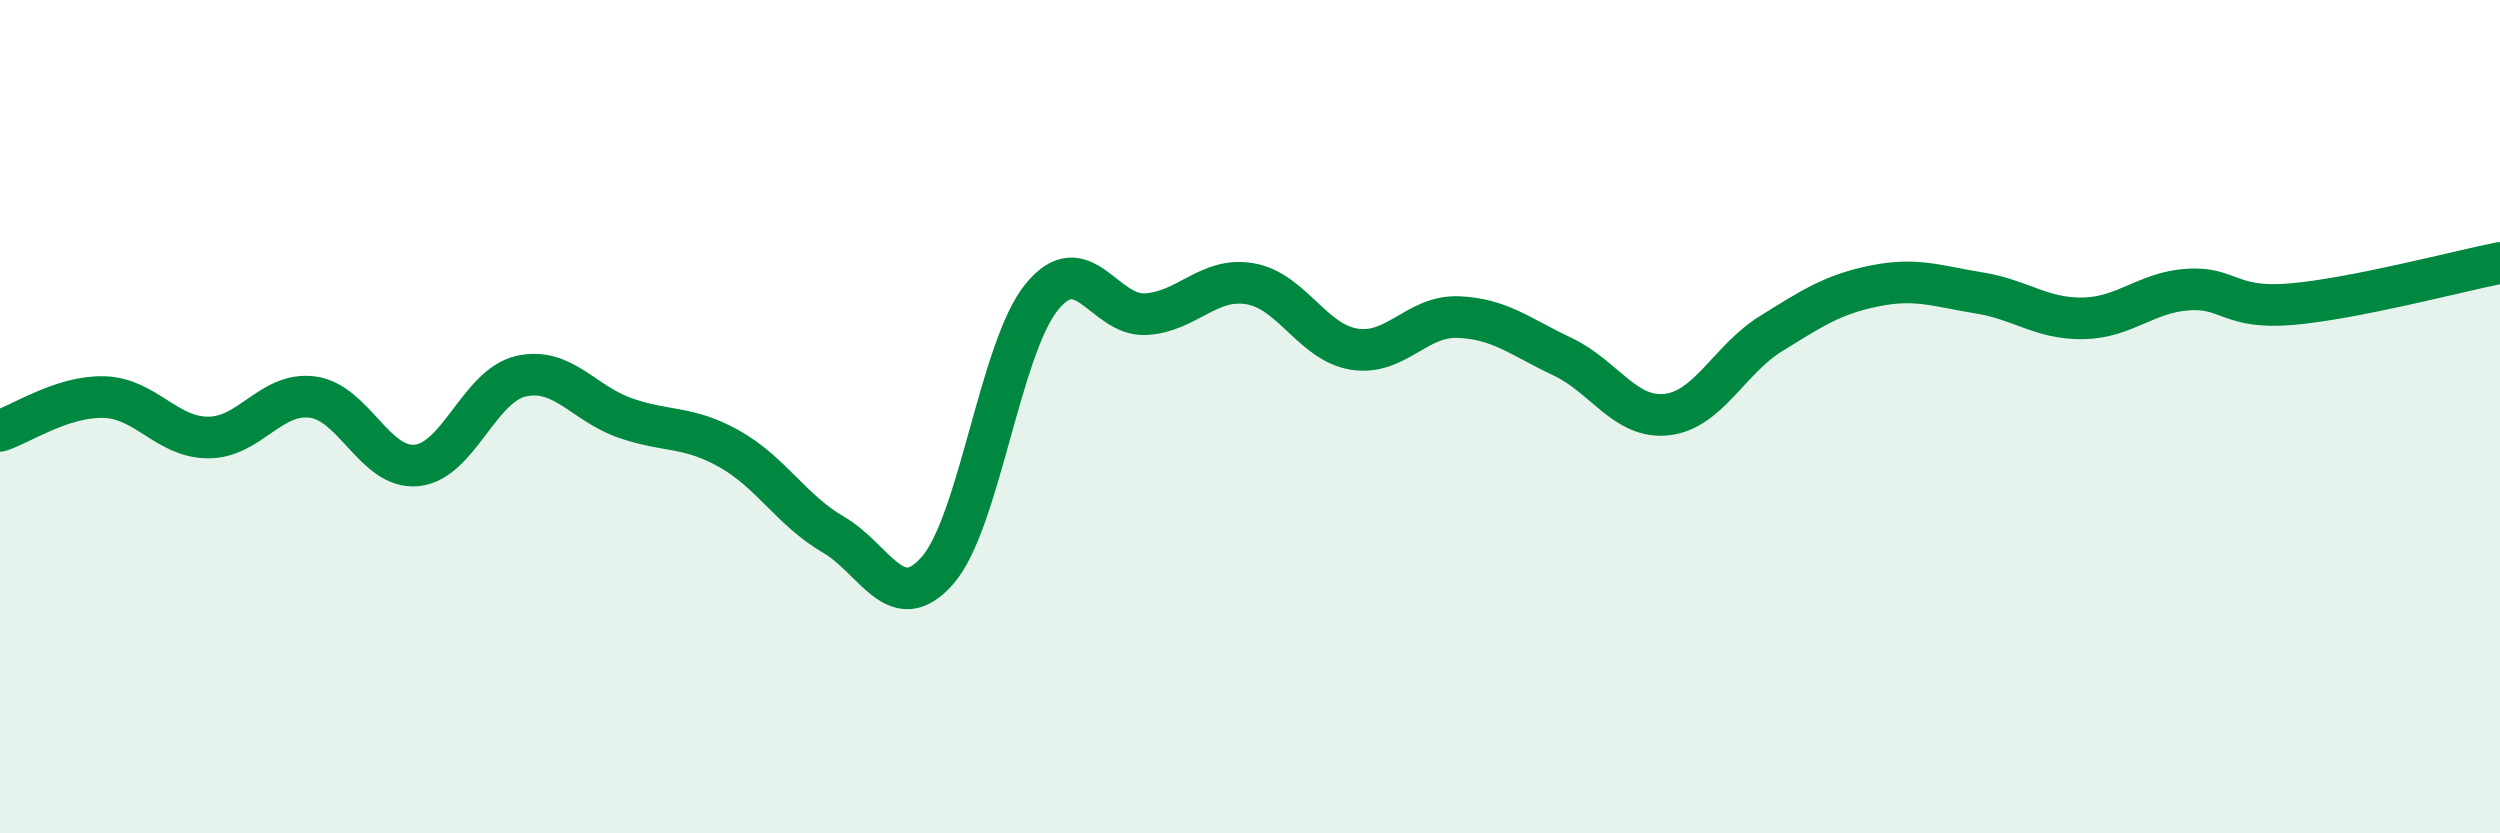
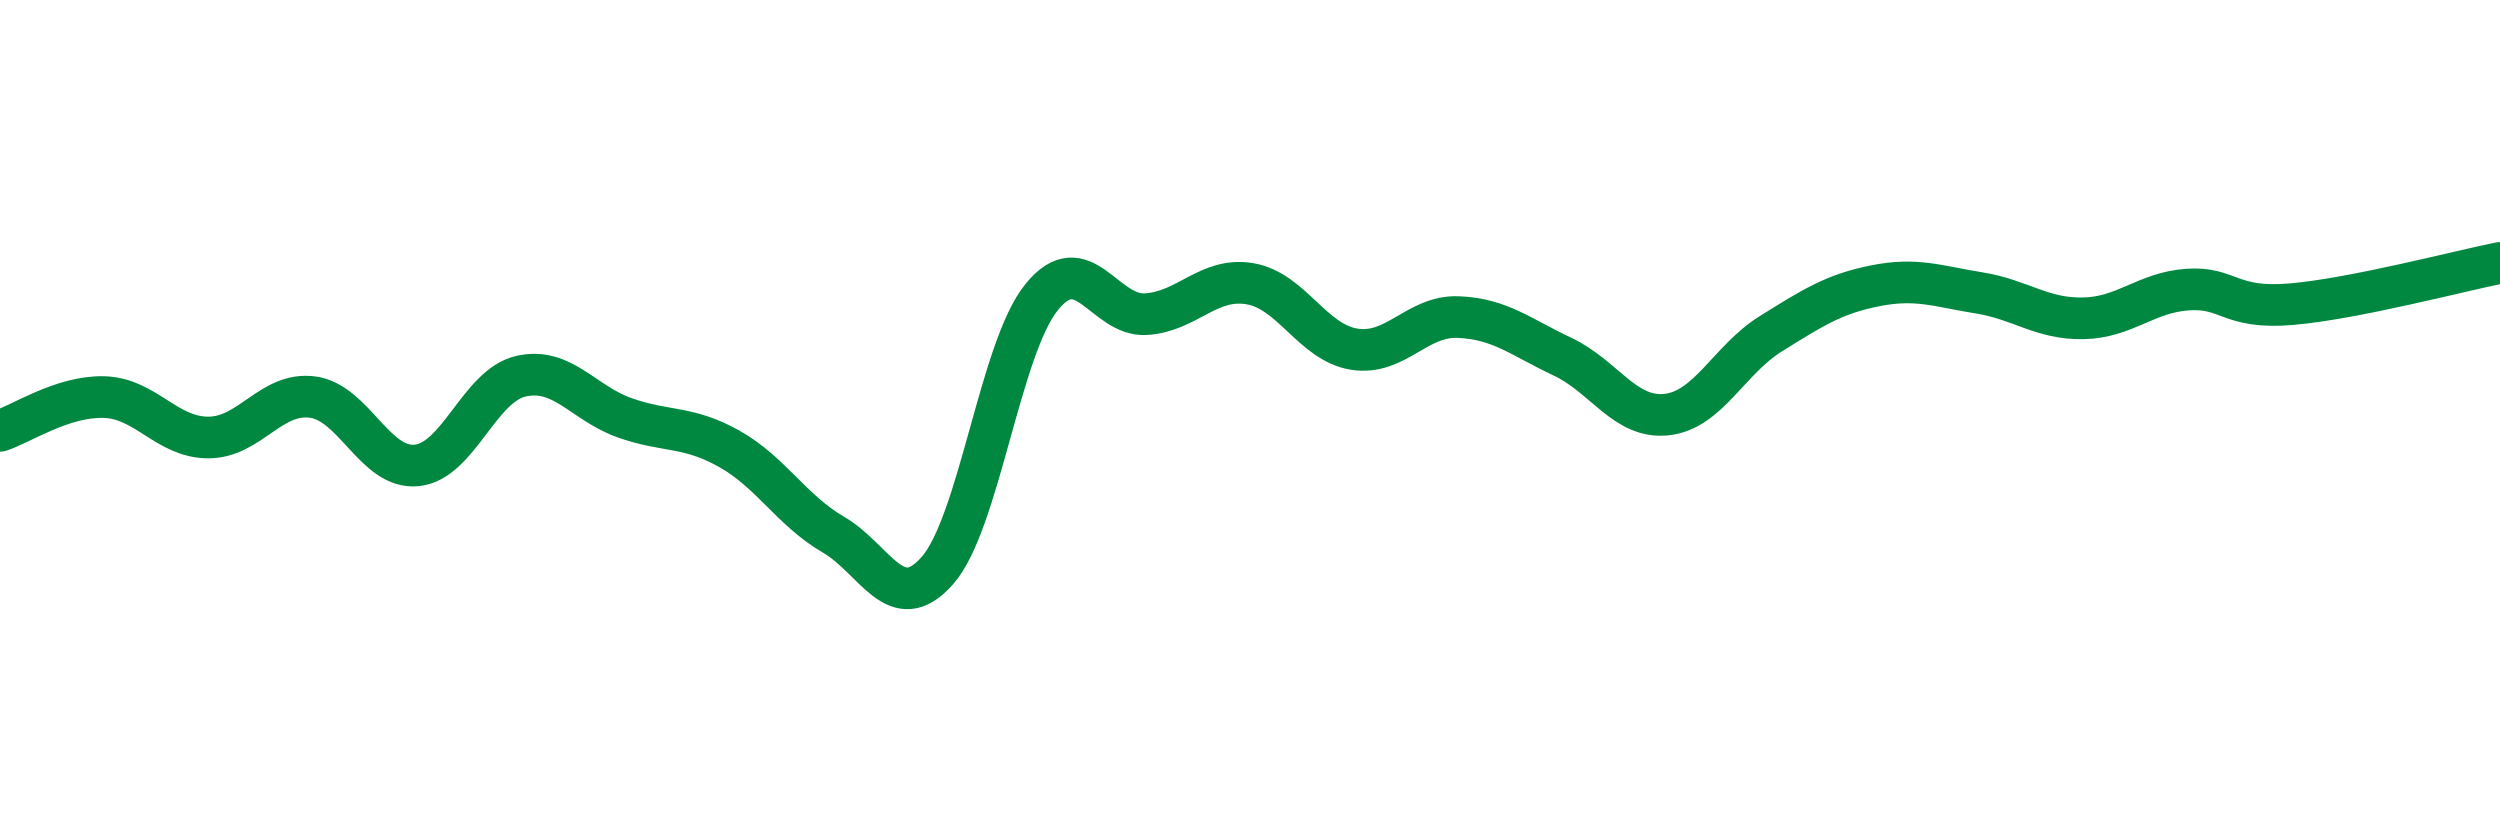
<svg xmlns="http://www.w3.org/2000/svg" width="60" height="20" viewBox="0 0 60 20">
-   <path d="M 0,10.34 C 0.5,10.18 1.5,9.5 2.5,9.53 C 3.5,9.56 4,10.5 5,10.5 C 6,10.5 6.5,9.4 7.5,9.53 C 8.5,9.66 9,11.27 10,11.17 C 11,11.07 11.5,9.26 12.5,9.03 C 13.5,8.8 14,9.68 15,10.03 C 16,10.38 16.5,10.21 17.5,10.77 C 18.5,11.33 19,12.25 20,12.83 C 21,13.41 21.5,14.83 22.5,13.69 C 23.5,12.55 24,8.36 25,7.13 C 26,5.9 26.5,7.6 27.5,7.54 C 28.5,7.48 29,6.64 30,6.81 C 31,6.98 31.5,8.22 32.5,8.38 C 33.5,8.54 34,7.57 35,7.61 C 36,7.65 36.5,8.09 37.5,8.56 C 38.5,9.03 39,10.06 40,9.95 C 41,9.84 41.5,8.63 42.5,8.01 C 43.5,7.39 44,7.06 45,6.86 C 46,6.66 46.5,6.87 47.5,7.03 C 48.5,7.19 49,7.66 50,7.64 C 51,7.62 51.5,7.02 52.5,6.95 C 53.5,6.88 53.5,7.43 55,7.3 C 56.5,7.17 59,6.51 60,6.31L60 20L0 20Z" fill="#008740" opacity="0.1" stroke-linecap="round" stroke-linejoin="round" />
  <path d="M 0,10.34 C 0.5,10.18 1.5,9.5 2.5,9.53 C 3.5,9.56 4,10.5 5,10.5 C 6,10.5 6.5,9.4 7.5,9.53 C 8.5,9.66 9,11.27 10,11.17 C 11,11.07 11.5,9.26 12.5,9.03 C 13.5,8.8 14,9.68 15,10.03 C 16,10.38 16.5,10.21 17.5,10.77 C 18.5,11.33 19,12.25 20,12.83 C 21,13.41 21.5,14.83 22.5,13.69 C 23.5,12.55 24,8.36 25,7.13 C 26,5.9 26.5,7.6 27.5,7.54 C 28.5,7.48 29,6.64 30,6.81 C 31,6.98 31.5,8.22 32.5,8.38 C 33.5,8.54 34,7.57 35,7.61 C 36,7.65 36.5,8.09 37.5,8.56 C 38.5,9.03 39,10.06 40,9.95 C 41,9.84 41.5,8.63 42.5,8.01 C 43.5,7.39 44,7.06 45,6.86 C 46,6.66 46.5,6.87 47.5,7.03 C 48.5,7.19 49,7.66 50,7.64 C 51,7.62 51.5,7.02 52.5,6.95 C 53.5,6.88 53.5,7.43 55,7.3 C 56.5,7.17 59,6.51 60,6.31" stroke="#008740" stroke-width="1" fill="none" stroke-linecap="round" stroke-linejoin="round" />
</svg>